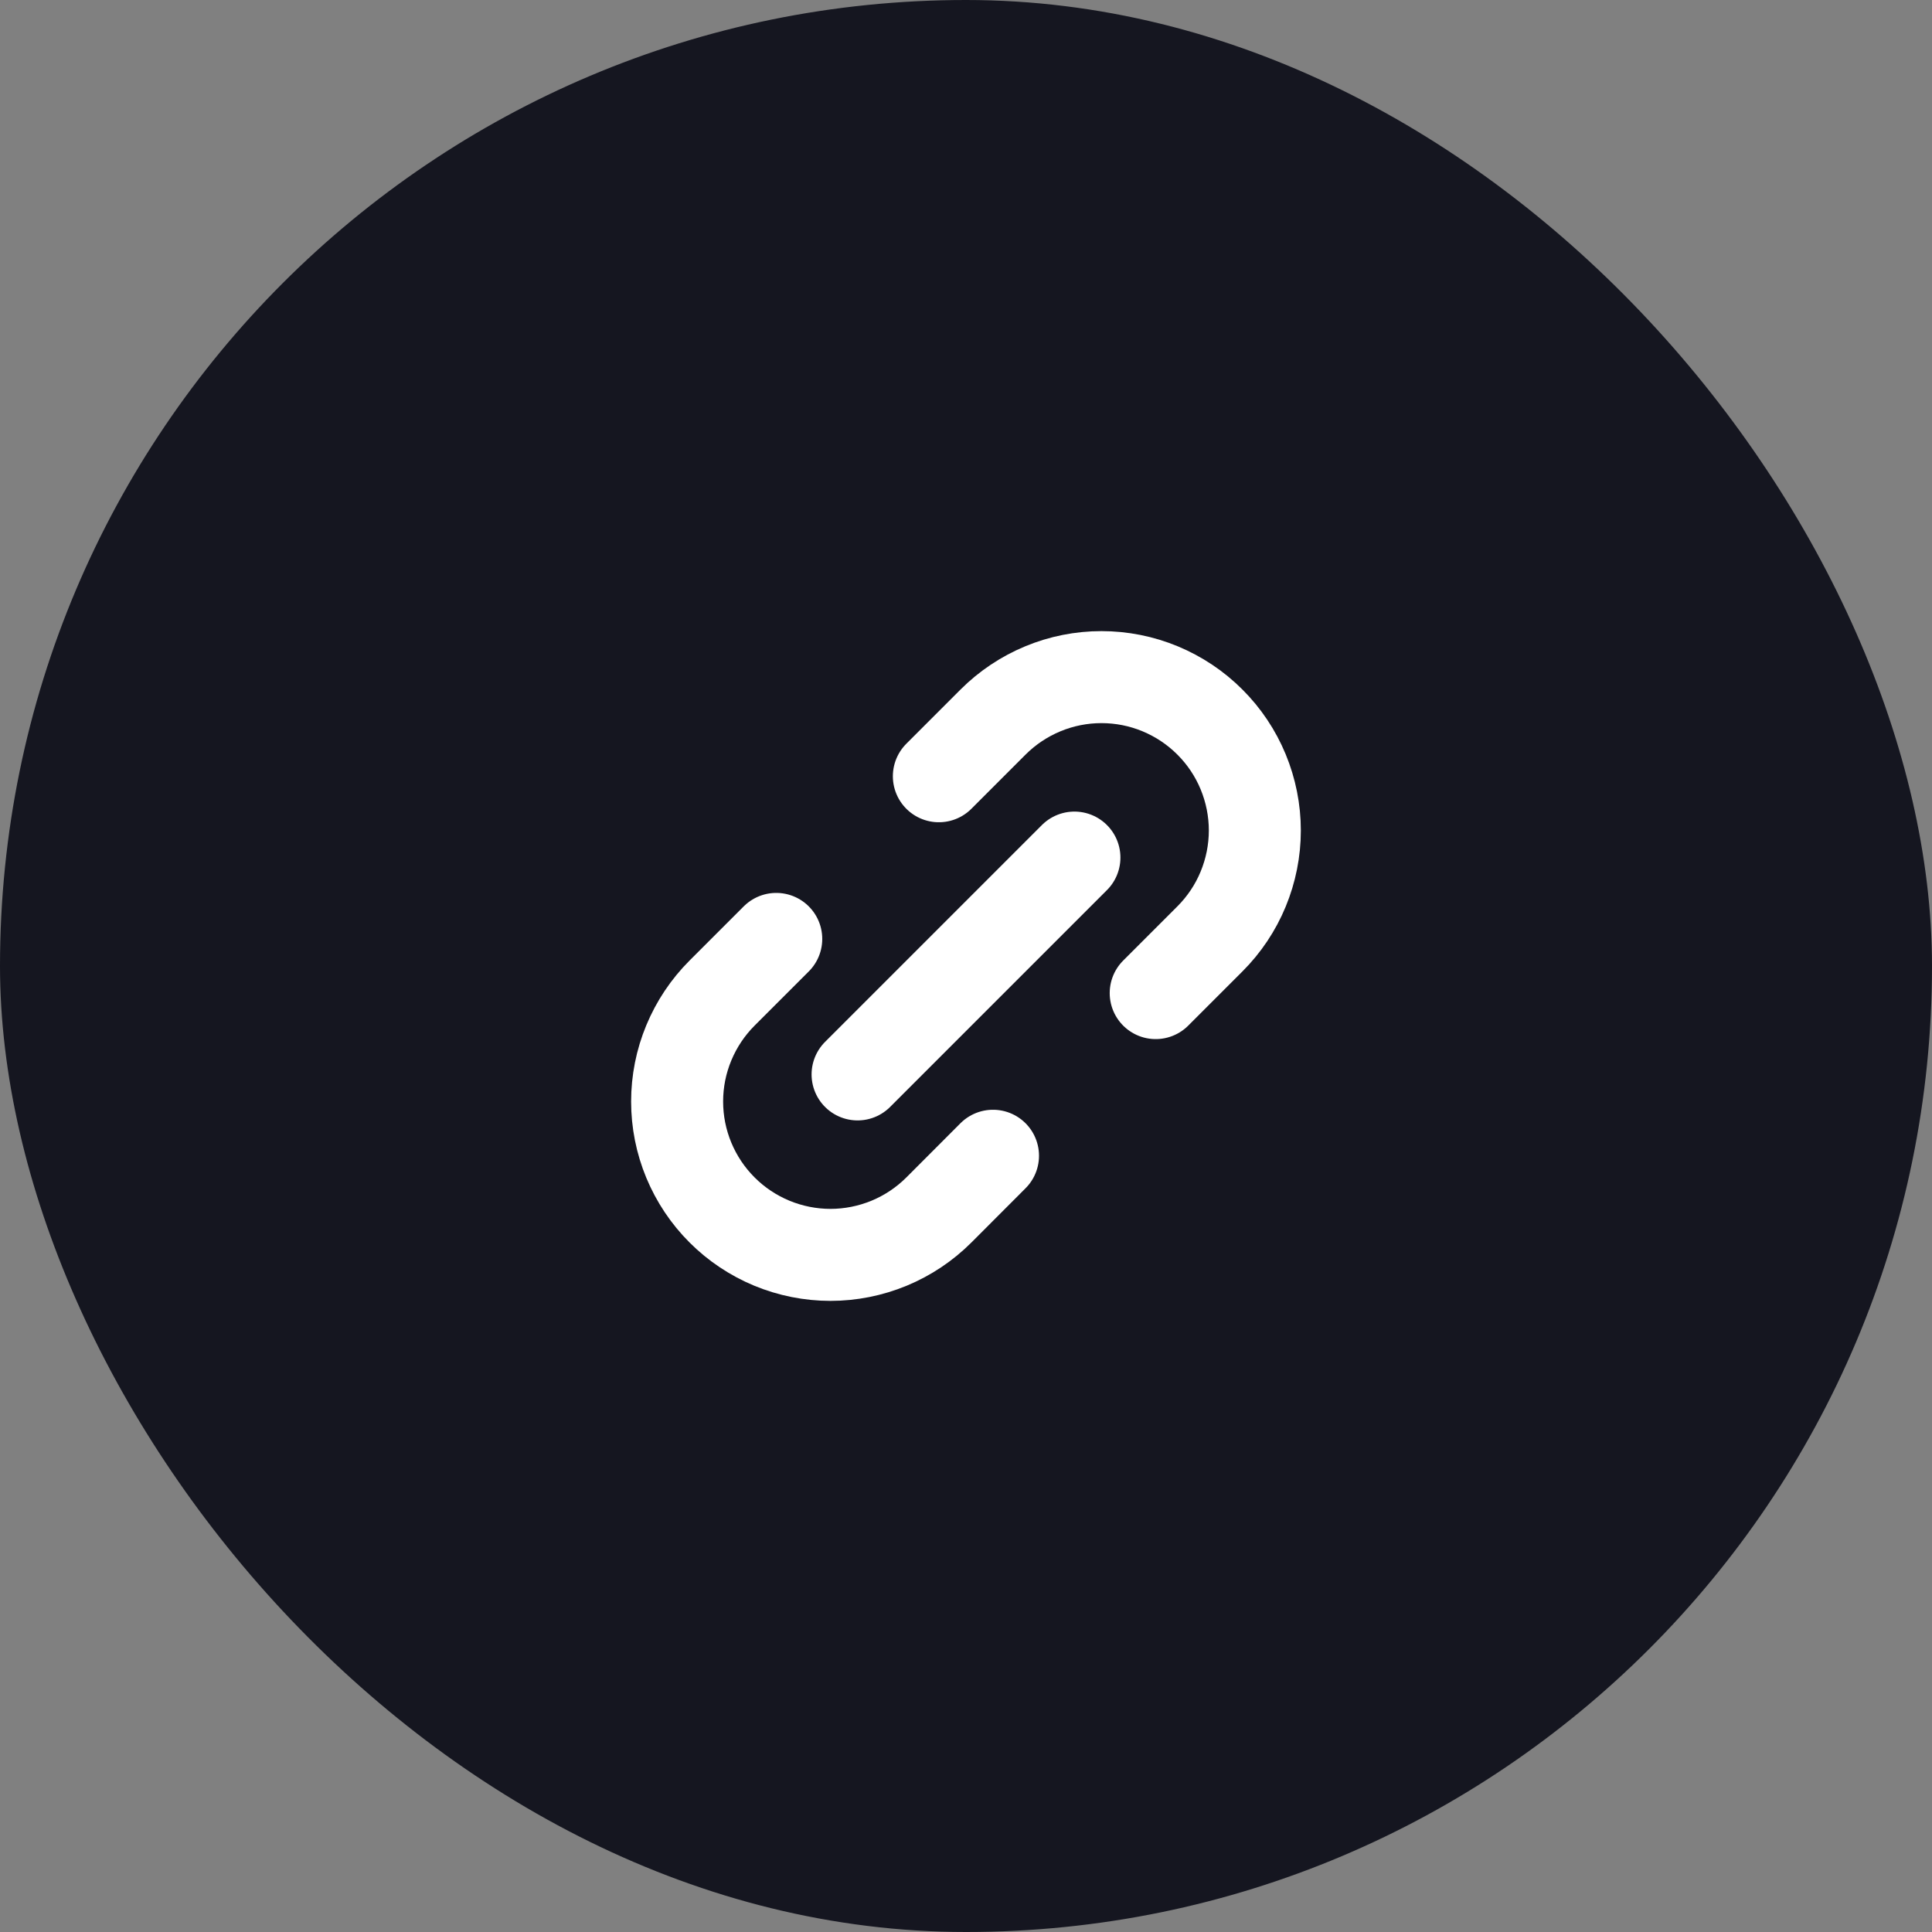
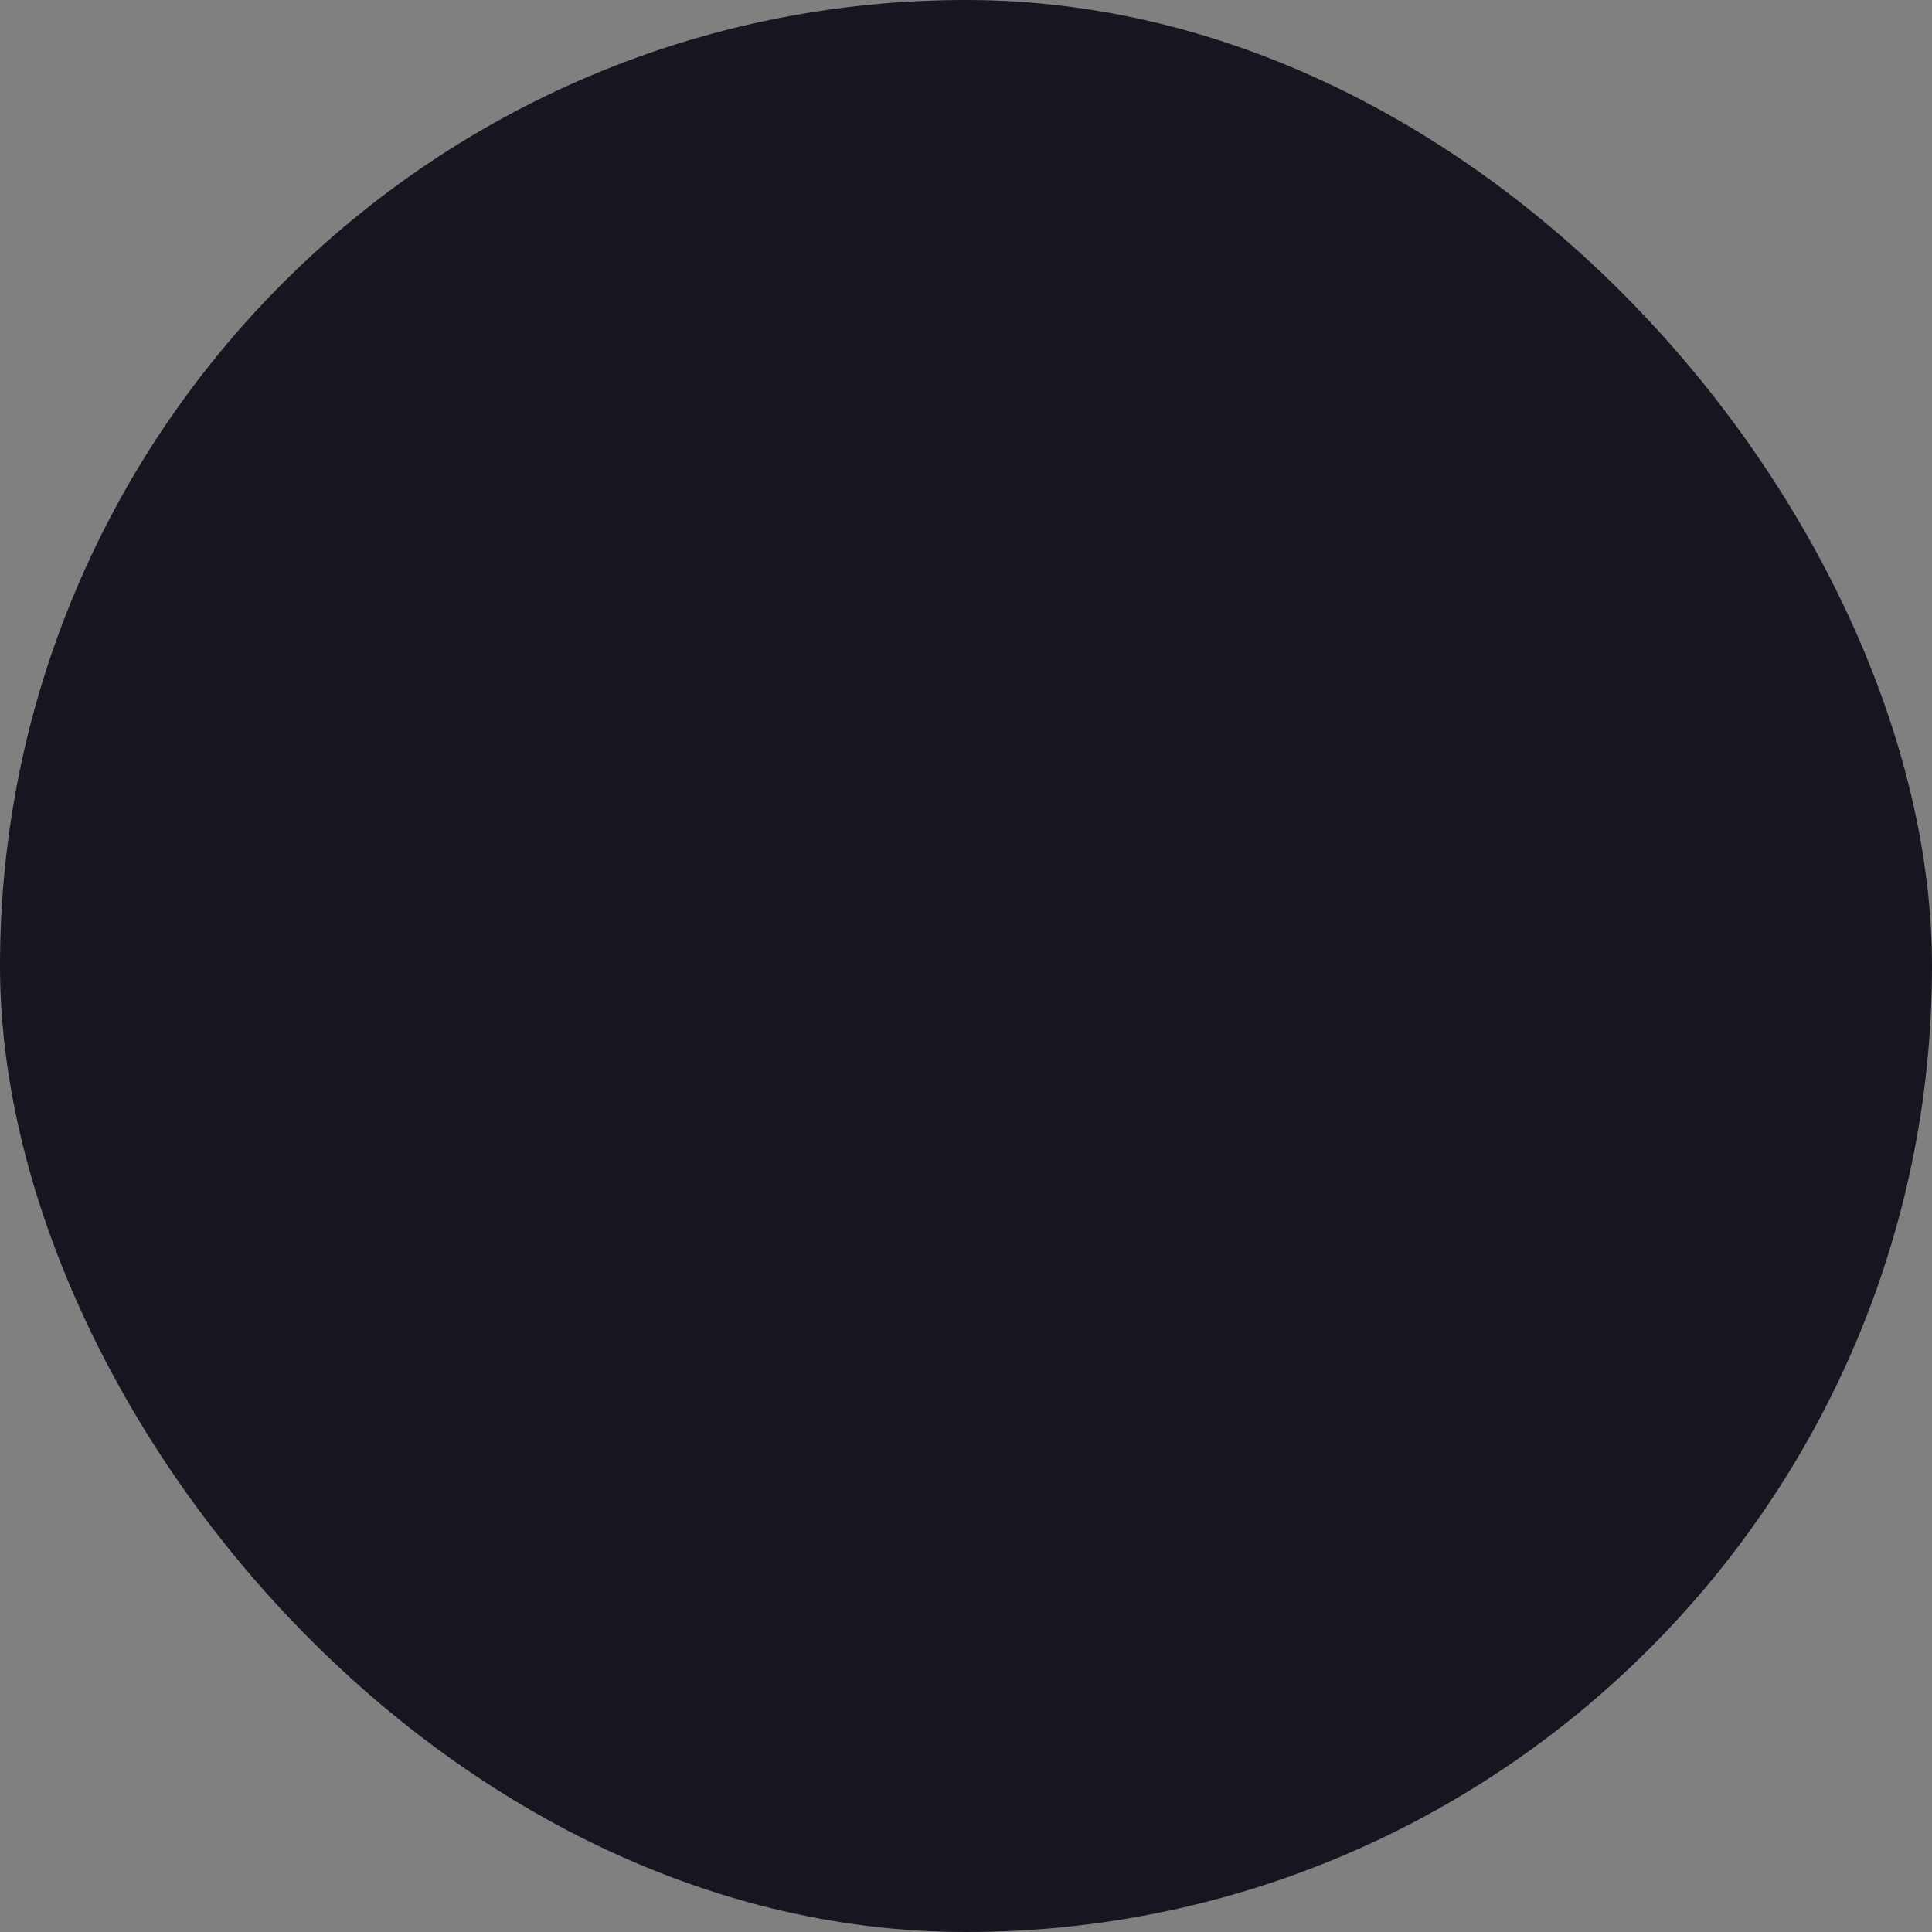
<svg xmlns="http://www.w3.org/2000/svg" width="42" height="42" viewBox="0 0 42 42" fill="none">
  <rect x="0" y="0" width="42" height="42" fill="#808080" stroke="none" />
  <rect width="42" height="42" rx="21" fill="#151620" />
-   <path d="M18.643 23.357L23.357 18.643M16.875 20.411L15.697 21.589C15.387 21.899 15.142 22.266 14.974 22.671C14.806 23.075 14.72 23.508 14.72 23.946C14.72 24.384 14.806 24.817 14.974 25.222C15.142 25.626 15.387 25.994 15.697 26.303C16.006 26.613 16.374 26.858 16.778 27.026C17.182 27.193 17.616 27.28 18.054 27.28C18.491 27.28 18.925 27.193 19.329 27.026C19.734 26.858 20.101 26.613 20.411 26.303L21.587 25.125M20.41 16.875L21.588 15.697C21.898 15.387 22.265 15.142 22.67 14.974C23.074 14.806 23.508 14.72 23.945 14.72C24.383 14.72 24.817 14.806 25.221 14.974C25.625 15.142 25.993 15.387 26.302 15.697C26.612 16.006 26.858 16.374 27.025 16.778C27.192 17.182 27.279 17.616 27.279 18.054C27.279 18.491 27.192 18.925 27.025 19.329C26.858 19.734 26.612 20.101 26.302 20.411L25.124 21.589" stroke="white" stroke-width="2" stroke-linecap="round" stroke-linejoin="round" />
</svg>